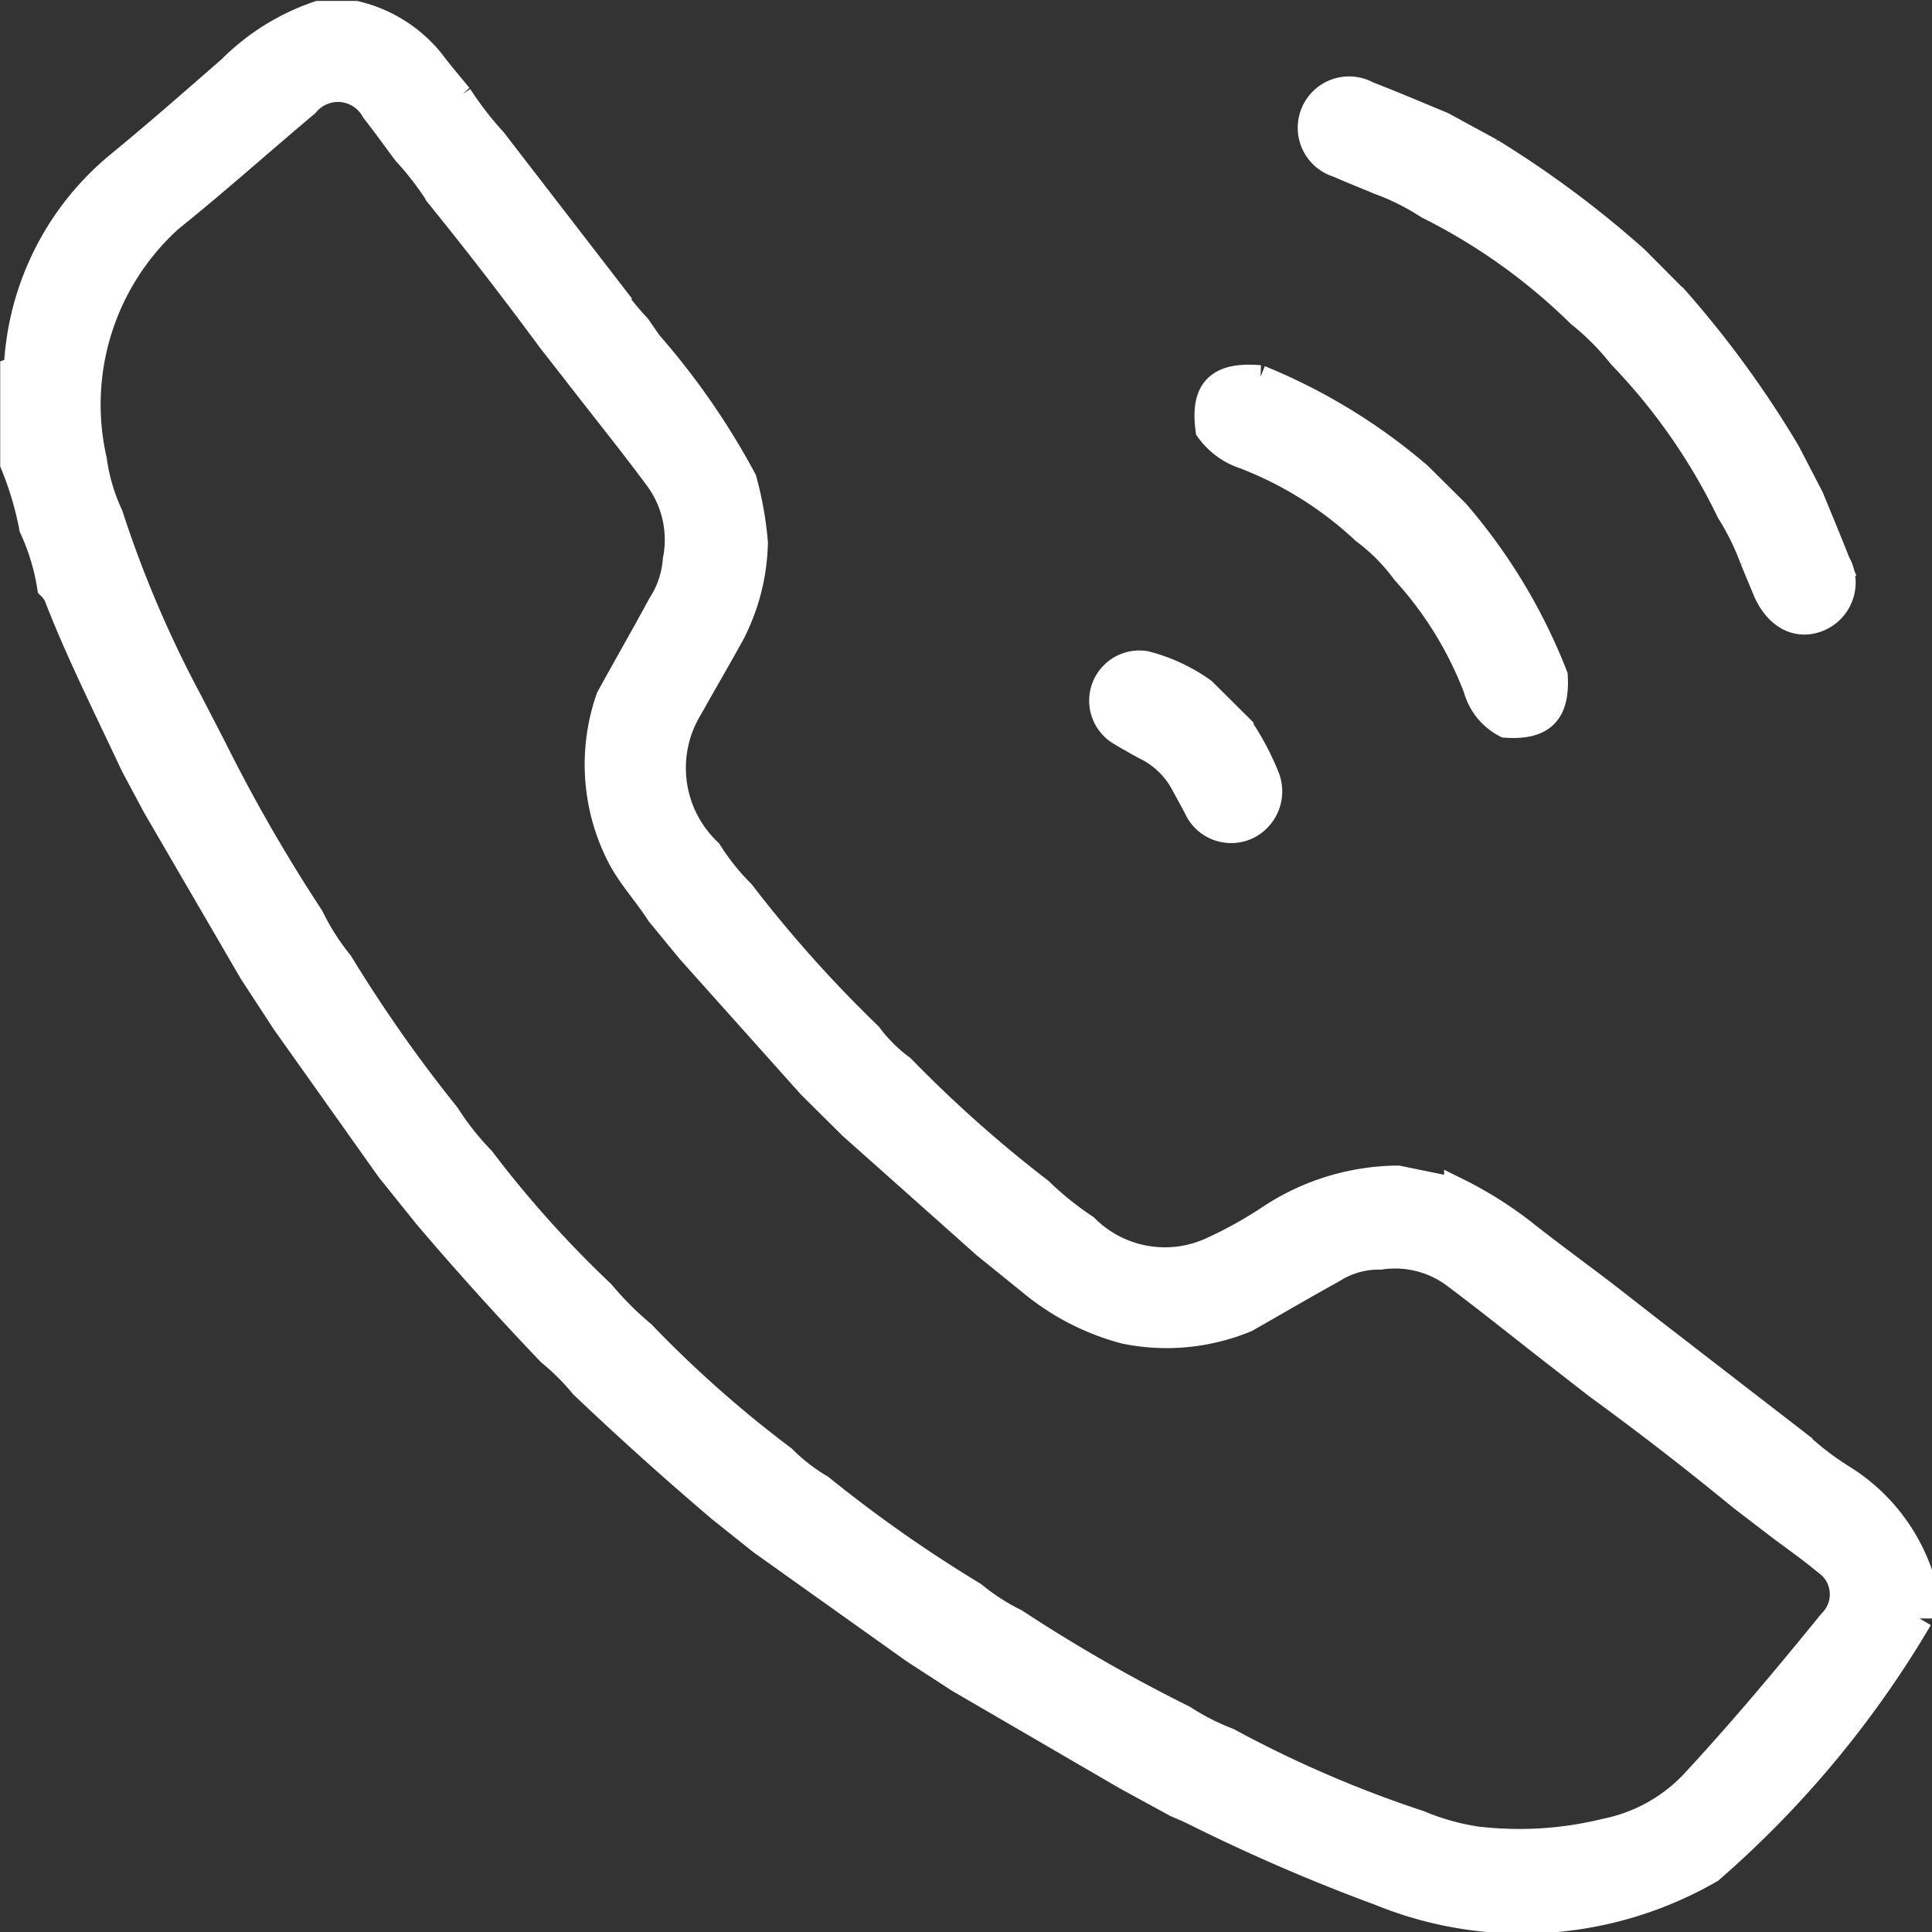
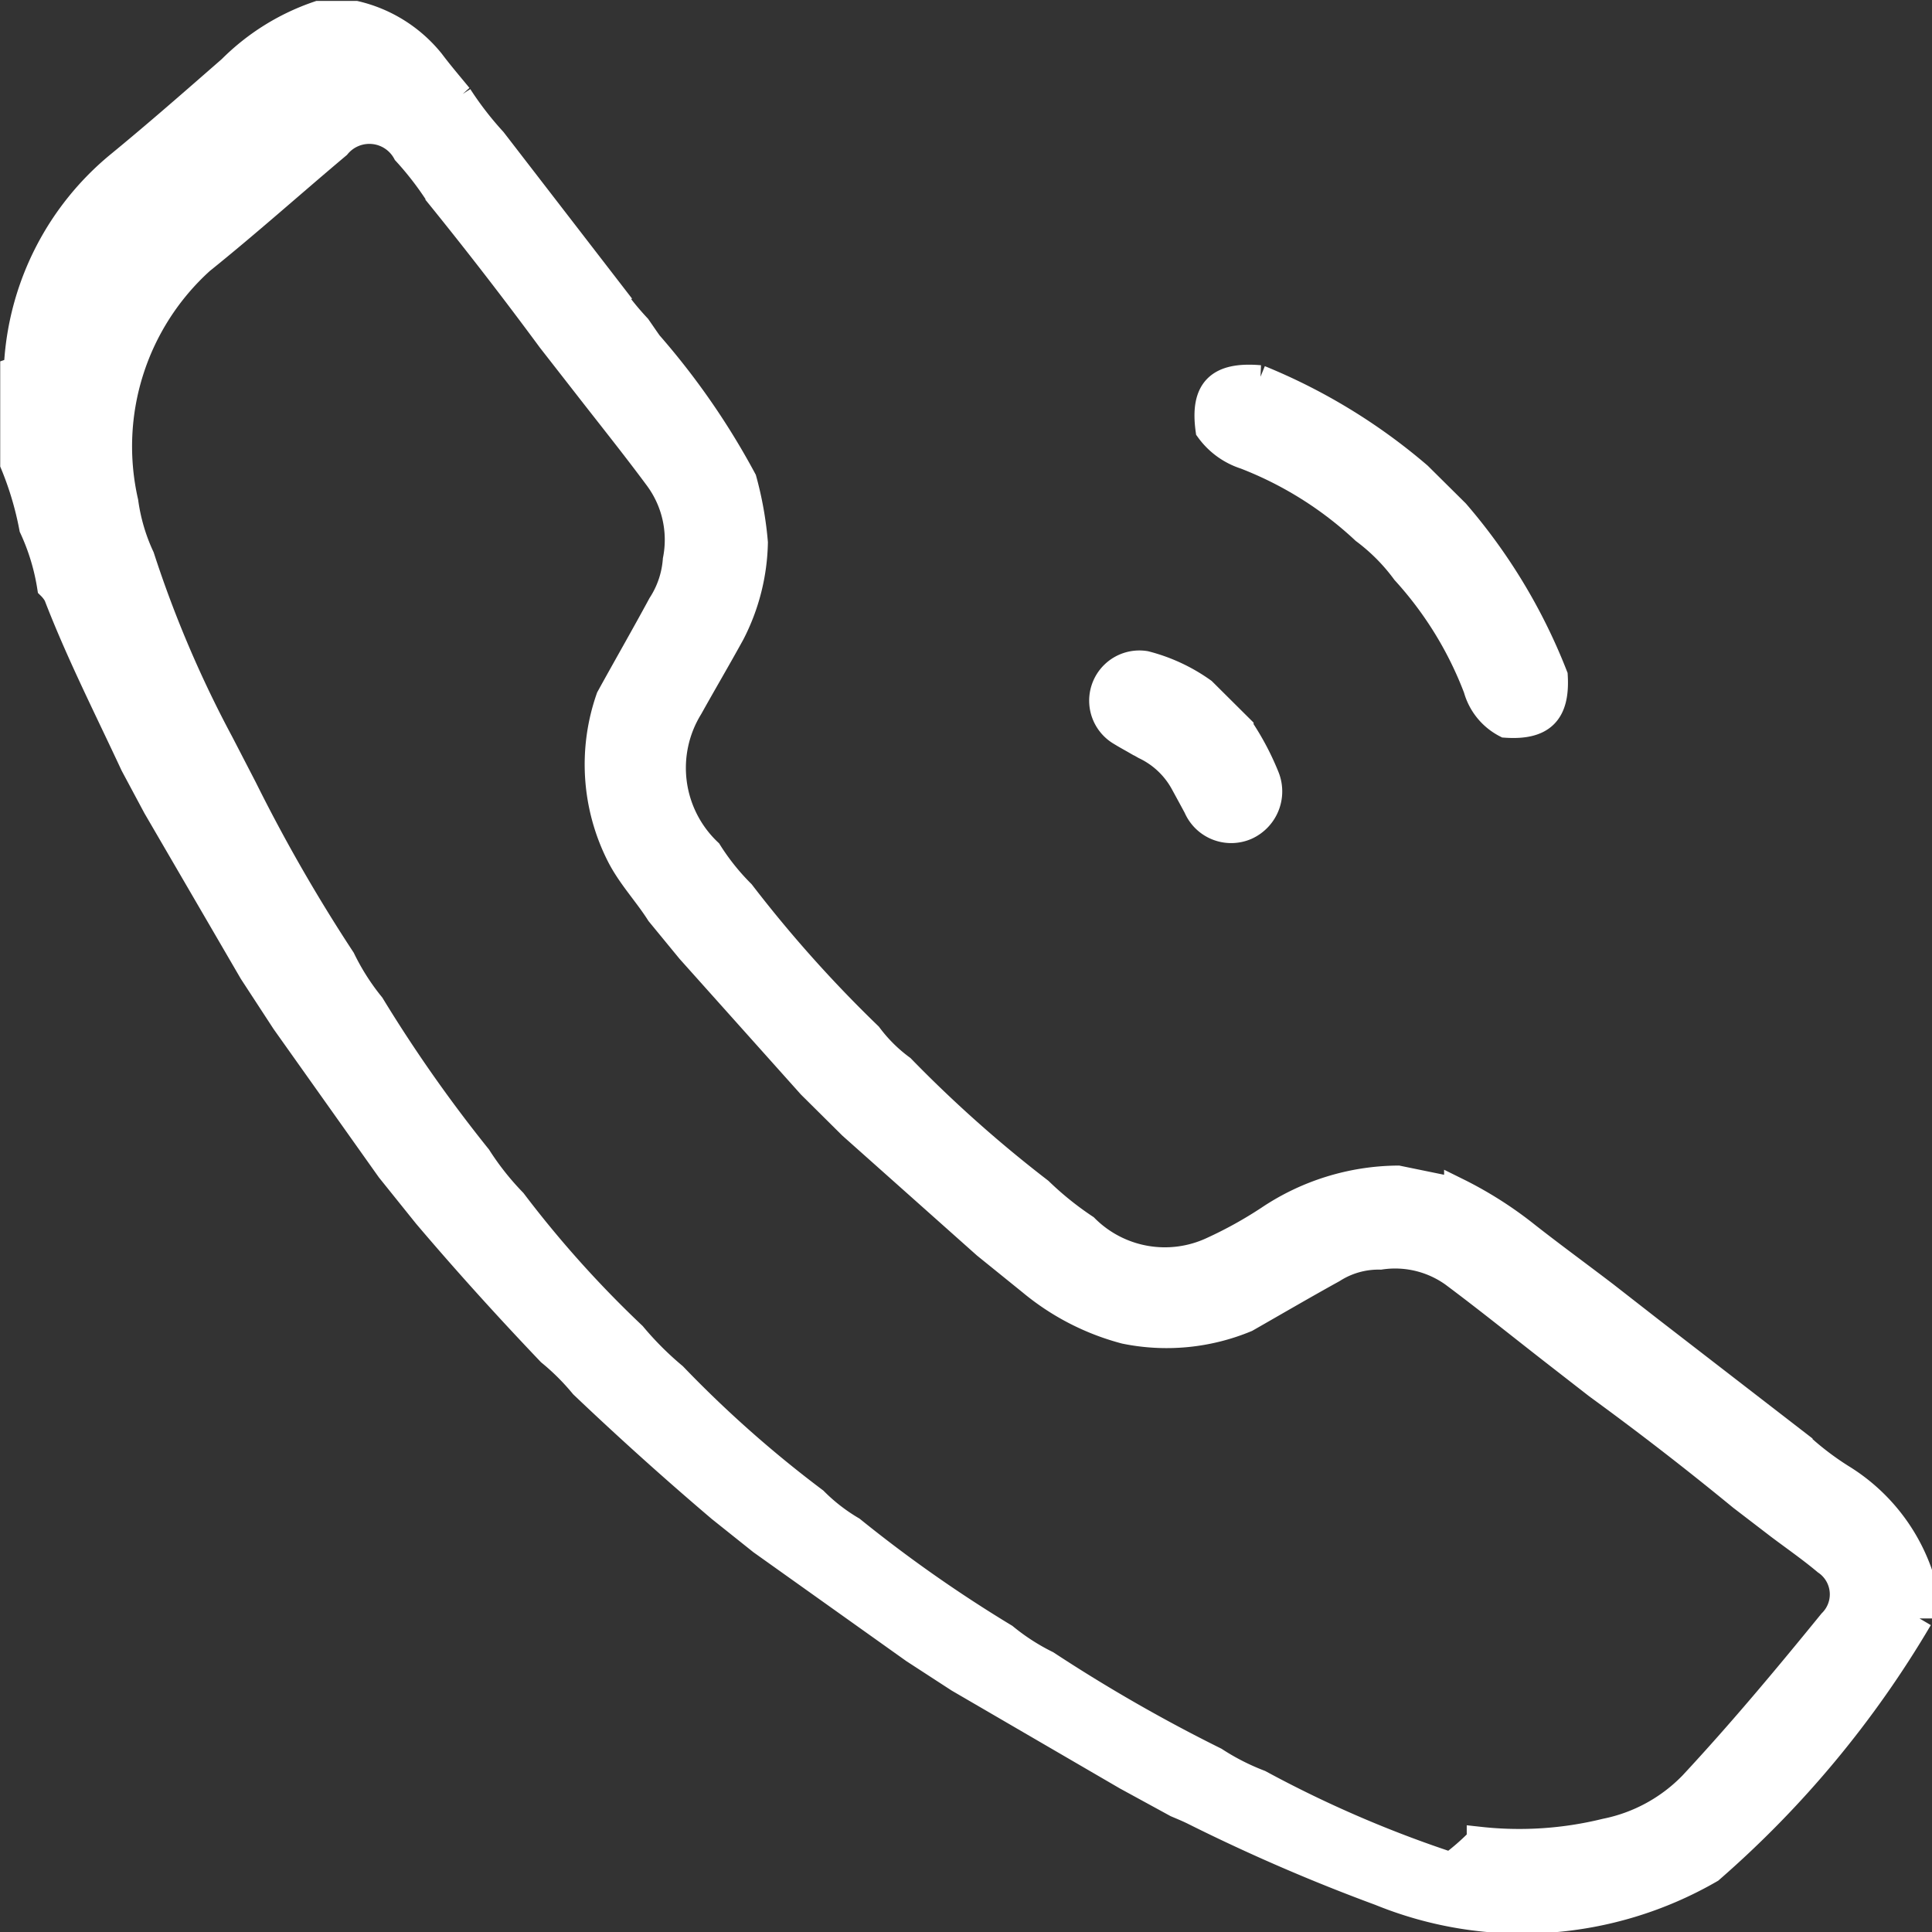
<svg xmlns="http://www.w3.org/2000/svg" width="18.437" height="18.437" viewBox="0 0 18.437 18.437">
  <rect x="0" y="0" width="18.437" height="18.437" fill="#333333" stroke="none" />
  <g id="Groupe_24116" data-name="Groupe 24116" transform="translate(0.125 0.125)">
-     <path id="Tracé_15246" data-name="Tracé 15246" d="M5291.267,7934.022l-1.6-.931-.428-.278-1.455-1.036-.392-.313q-.672-.571-1.312-1.18a2.251,2.251,0,0,0-.313-.312c-.406-.426-.8-.861-1.182-1.311l-.351-.437-1-1.409-.31-.475-.918-1.577-.214-.4c-.25-.537-.519-1.066-.732-1.619a.352.352,0,0,0-.062-.082,2.123,2.123,0,0,0-.171-.562,3.092,3.092,0,0,0-.181-.609v-.889c.056-.019.034-.067.039-.1a2.673,2.673,0,0,1,.962-1.863c.366-.3.719-.61,1.074-.92a2.165,2.165,0,0,1,.837-.521h.355a1.317,1.317,0,0,1,.723.455c.084.112.176.219.266.329a3.173,3.173,0,0,0,.326.422l1.07,1.387a2.808,2.808,0,0,0,.308.394c.037.053.072.105.109.157a6.993,6.993,0,0,1,.9,1.3,3.3,3.3,0,0,1,.107.6,1.972,1.972,0,0,1-.219.865c-.13.237-.268.471-.4.708a1.1,1.1,0,0,0,.181,1.377,2.232,2.232,0,0,0,.314.393,12.337,12.337,0,0,0,1.214,1.359,1.484,1.484,0,0,0,.313.311,12.3,12.3,0,0,0,1.317,1.172,3.059,3.059,0,0,0,.435.35,1.07,1.07,0,0,0,1.21.215,4,4,0,0,0,.541-.3,2.243,2.243,0,0,1,1.231-.38l.566.116a3.68,3.68,0,0,1,.669.426c.245.192.5.378.746.566l.427.333,1.424,1.1a2.788,2.788,0,0,0,.4.306,1.765,1.765,0,0,1,.746.924v.426a9.7,9.7,0,0,1-1.994,2.4,3.592,3.592,0,0,1-3.153.217,17.638,17.638,0,0,1-1.784-.772c-.053-.026-.107-.048-.161-.071Zm3.374.6a3.445,3.445,0,0,0,1.2-.079,1.58,1.58,0,0,0,.826-.451c.465-.5.9-1.021,1.328-1.547a.375.375,0,0,0-.053-.576c-.144-.121-.3-.229-.45-.342l-.356-.273q-.672-.552-1.375-1.064l-.441-.343c-.3-.234-.6-.475-.9-.7a.953.953,0,0,0-.729-.192.808.808,0,0,0-.452.127c-.277.153-.551.313-.826.47a1.982,1.982,0,0,1-1.157.112,2.336,2.336,0,0,1-.9-.464l-.433-.35-1.28-1.14-.39-.387-1.154-1.29-.29-.353c-.119-.188-.275-.351-.377-.551a1.92,1.92,0,0,1-.1-1.506c.165-.3.332-.59.493-.888a.907.907,0,0,0,.144-.427.993.993,0,0,0-.177-.785c-.222-.3-.459-.595-.689-.891l-.333-.427q-.516-.7-1.066-1.379a3.005,3.005,0,0,0-.314-.408c-.1-.132-.194-.267-.3-.4a.394.394,0,0,0-.649-.064c-.434.365-.856.743-1.3,1.1a2.385,2.385,0,0,0-.727,2.3,1.835,1.835,0,0,0,.155.527,10.852,10.852,0,0,0,.757,1.775l.223.431a15.691,15.691,0,0,0,.937,1.631,2.255,2.255,0,0,0,.279.438,13.7,13.7,0,0,0,1.019,1.451,2.674,2.674,0,0,0,.335.423,10.43,10.43,0,0,0,1.142,1.274,3.077,3.077,0,0,0,.389.389,11.149,11.149,0,0,0,1.344,1.19,1.757,1.757,0,0,0,.356.276,13.119,13.119,0,0,0,1.458,1.023,2.076,2.076,0,0,0,.4.258,15.331,15.331,0,0,0,1.606.921,2.255,2.255,0,0,0,.426.217,11.153,11.153,0,0,0,1.823.787A2.29,2.29,0,0,0,5294.64,7934.623Z" transform="translate(-5280.644 -7917.189)" fill="#fff" stroke="#fff" stroke-width="0.25" />
-     <path id="Tracé_15247" data-name="Tracé 15247" d="M5310.594,7920.01a2.281,2.281,0,0,0-.464-.232c-.13-.055-.261-.105-.389-.163a.365.365,0,1,1,.278-.67c.24.093.477.194.714.292l.461.251a9.747,9.747,0,0,1,1.382,1.028l.393.395a9.758,9.758,0,0,1,1.055,1.451l.224.432c.084.206.171.412.252.62a.373.373,0,0,1-.181.535c-.2.08-.393-.023-.5-.271l-.122-.294a2.408,2.408,0,0,0-.224-.456,5.746,5.746,0,0,0-1.038-1.49,2.447,2.447,0,0,0-.392-.394A5.687,5.687,0,0,0,5310.594,7920.01Z" transform="translate(-5297.093 -7918.17)" fill="#fff" stroke="#fff" stroke-width="0.25" />
+     <path id="Tracé_15246" data-name="Tracé 15246" d="M5291.267,7934.022l-1.6-.931-.428-.278-1.455-1.036-.392-.313q-.672-.571-1.312-1.18a2.251,2.251,0,0,0-.313-.312c-.406-.426-.8-.861-1.182-1.311l-.351-.437-1-1.409-.31-.475-.918-1.577-.214-.4c-.25-.537-.519-1.066-.732-1.619a.352.352,0,0,0-.062-.082,2.123,2.123,0,0,0-.171-.562,3.092,3.092,0,0,0-.181-.609v-.889c.056-.019.034-.067.039-.1a2.673,2.673,0,0,1,.962-1.863c.366-.3.719-.61,1.074-.92a2.165,2.165,0,0,1,.837-.521h.355a1.317,1.317,0,0,1,.723.455c.084.112.176.219.266.329a3.173,3.173,0,0,0,.326.422l1.07,1.387a2.808,2.808,0,0,0,.308.394c.037.053.072.105.109.157a6.993,6.993,0,0,1,.9,1.3,3.3,3.3,0,0,1,.107.6,1.972,1.972,0,0,1-.219.865c-.13.237-.268.471-.4.708a1.1,1.1,0,0,0,.181,1.377,2.232,2.232,0,0,0,.314.393,12.337,12.337,0,0,0,1.214,1.359,1.484,1.484,0,0,0,.313.311,12.3,12.3,0,0,0,1.317,1.172,3.059,3.059,0,0,0,.435.35,1.07,1.07,0,0,0,1.21.215,4,4,0,0,0,.541-.3,2.243,2.243,0,0,1,1.231-.38l.566.116a3.68,3.68,0,0,1,.669.426c.245.192.5.378.746.566l.427.333,1.424,1.1a2.788,2.788,0,0,0,.4.306,1.765,1.765,0,0,1,.746.924v.426a9.7,9.7,0,0,1-1.994,2.4,3.592,3.592,0,0,1-3.153.217,17.638,17.638,0,0,1-1.784-.772c-.053-.026-.107-.048-.161-.071Zm3.374.6a3.445,3.445,0,0,0,1.2-.079,1.58,1.58,0,0,0,.826-.451c.465-.5.9-1.021,1.328-1.547a.375.375,0,0,0-.053-.576c-.144-.121-.3-.229-.45-.342l-.356-.273q-.672-.552-1.375-1.064l-.441-.343c-.3-.234-.6-.475-.9-.7a.953.953,0,0,0-.729-.192.808.808,0,0,0-.452.127c-.277.153-.551.313-.826.47a1.982,1.982,0,0,1-1.157.112,2.336,2.336,0,0,1-.9-.464l-.433-.35-1.28-1.14-.39-.387-1.154-1.29-.29-.353c-.119-.188-.275-.351-.377-.551a1.92,1.92,0,0,1-.1-1.506c.165-.3.332-.59.493-.888a.907.907,0,0,0,.144-.427.993.993,0,0,0-.177-.785c-.222-.3-.459-.595-.689-.891l-.333-.427q-.516-.7-1.066-1.379a3.005,3.005,0,0,0-.314-.408a.394.394,0,0,0-.649-.064c-.434.365-.856.743-1.3,1.1a2.385,2.385,0,0,0-.727,2.3,1.835,1.835,0,0,0,.155.527,10.852,10.852,0,0,0,.757,1.775l.223.431a15.691,15.691,0,0,0,.937,1.631,2.255,2.255,0,0,0,.279.438,13.7,13.7,0,0,0,1.019,1.451,2.674,2.674,0,0,0,.335.423,10.43,10.43,0,0,0,1.142,1.274,3.077,3.077,0,0,0,.389.389,11.149,11.149,0,0,0,1.344,1.19,1.757,1.757,0,0,0,.356.276,13.119,13.119,0,0,0,1.458,1.023,2.076,2.076,0,0,0,.4.258,15.331,15.331,0,0,0,1.606.921,2.255,2.255,0,0,0,.426.217,11.153,11.153,0,0,0,1.823.787A2.29,2.29,0,0,0,5294.64,7934.623Z" transform="translate(-5280.644 -7917.189)" fill="#fff" stroke="#fff" stroke-width="0.25" />
    <path id="Tracé_15248" data-name="Tracé 15248" d="M5307.195,7925.787c-.052-.379.094-.525.489-.491a5.536,5.536,0,0,1,1.517.926l.357.354a5.373,5.373,0,0,1,.939,1.559c.021.351-.118.49-.467.466a.553.553,0,0,1-.279-.344,3.5,3.5,0,0,0-.686-1.116,1.854,1.854,0,0,0-.386-.389,3.52,3.52,0,0,0-1.137-.713A.689.689,0,0,1,5307.195,7925.787Z" transform="translate(-5295.786 -7921.811)" fill="#fff" stroke="#fff" stroke-width="0.25" />
    <path id="Tracé_15249" data-name="Tracé 15249" d="M5305.615,7932.781a.821.821,0,0,0-.368-.347c-.076-.044-.153-.084-.228-.13a.354.354,0,0,1,.234-.656,1.655,1.655,0,0,1,.552.257l.356.354a2.541,2.541,0,0,1,.247.467.371.371,0,0,1-.193.476.36.36,0,0,1-.474-.189Q5305.68,7932.9,5305.615,7932.781Z" transform="translate(-5294.448 -7925.436)" fill="#fff" stroke="#fff" stroke-width="0.25" />
  </g>
</svg>